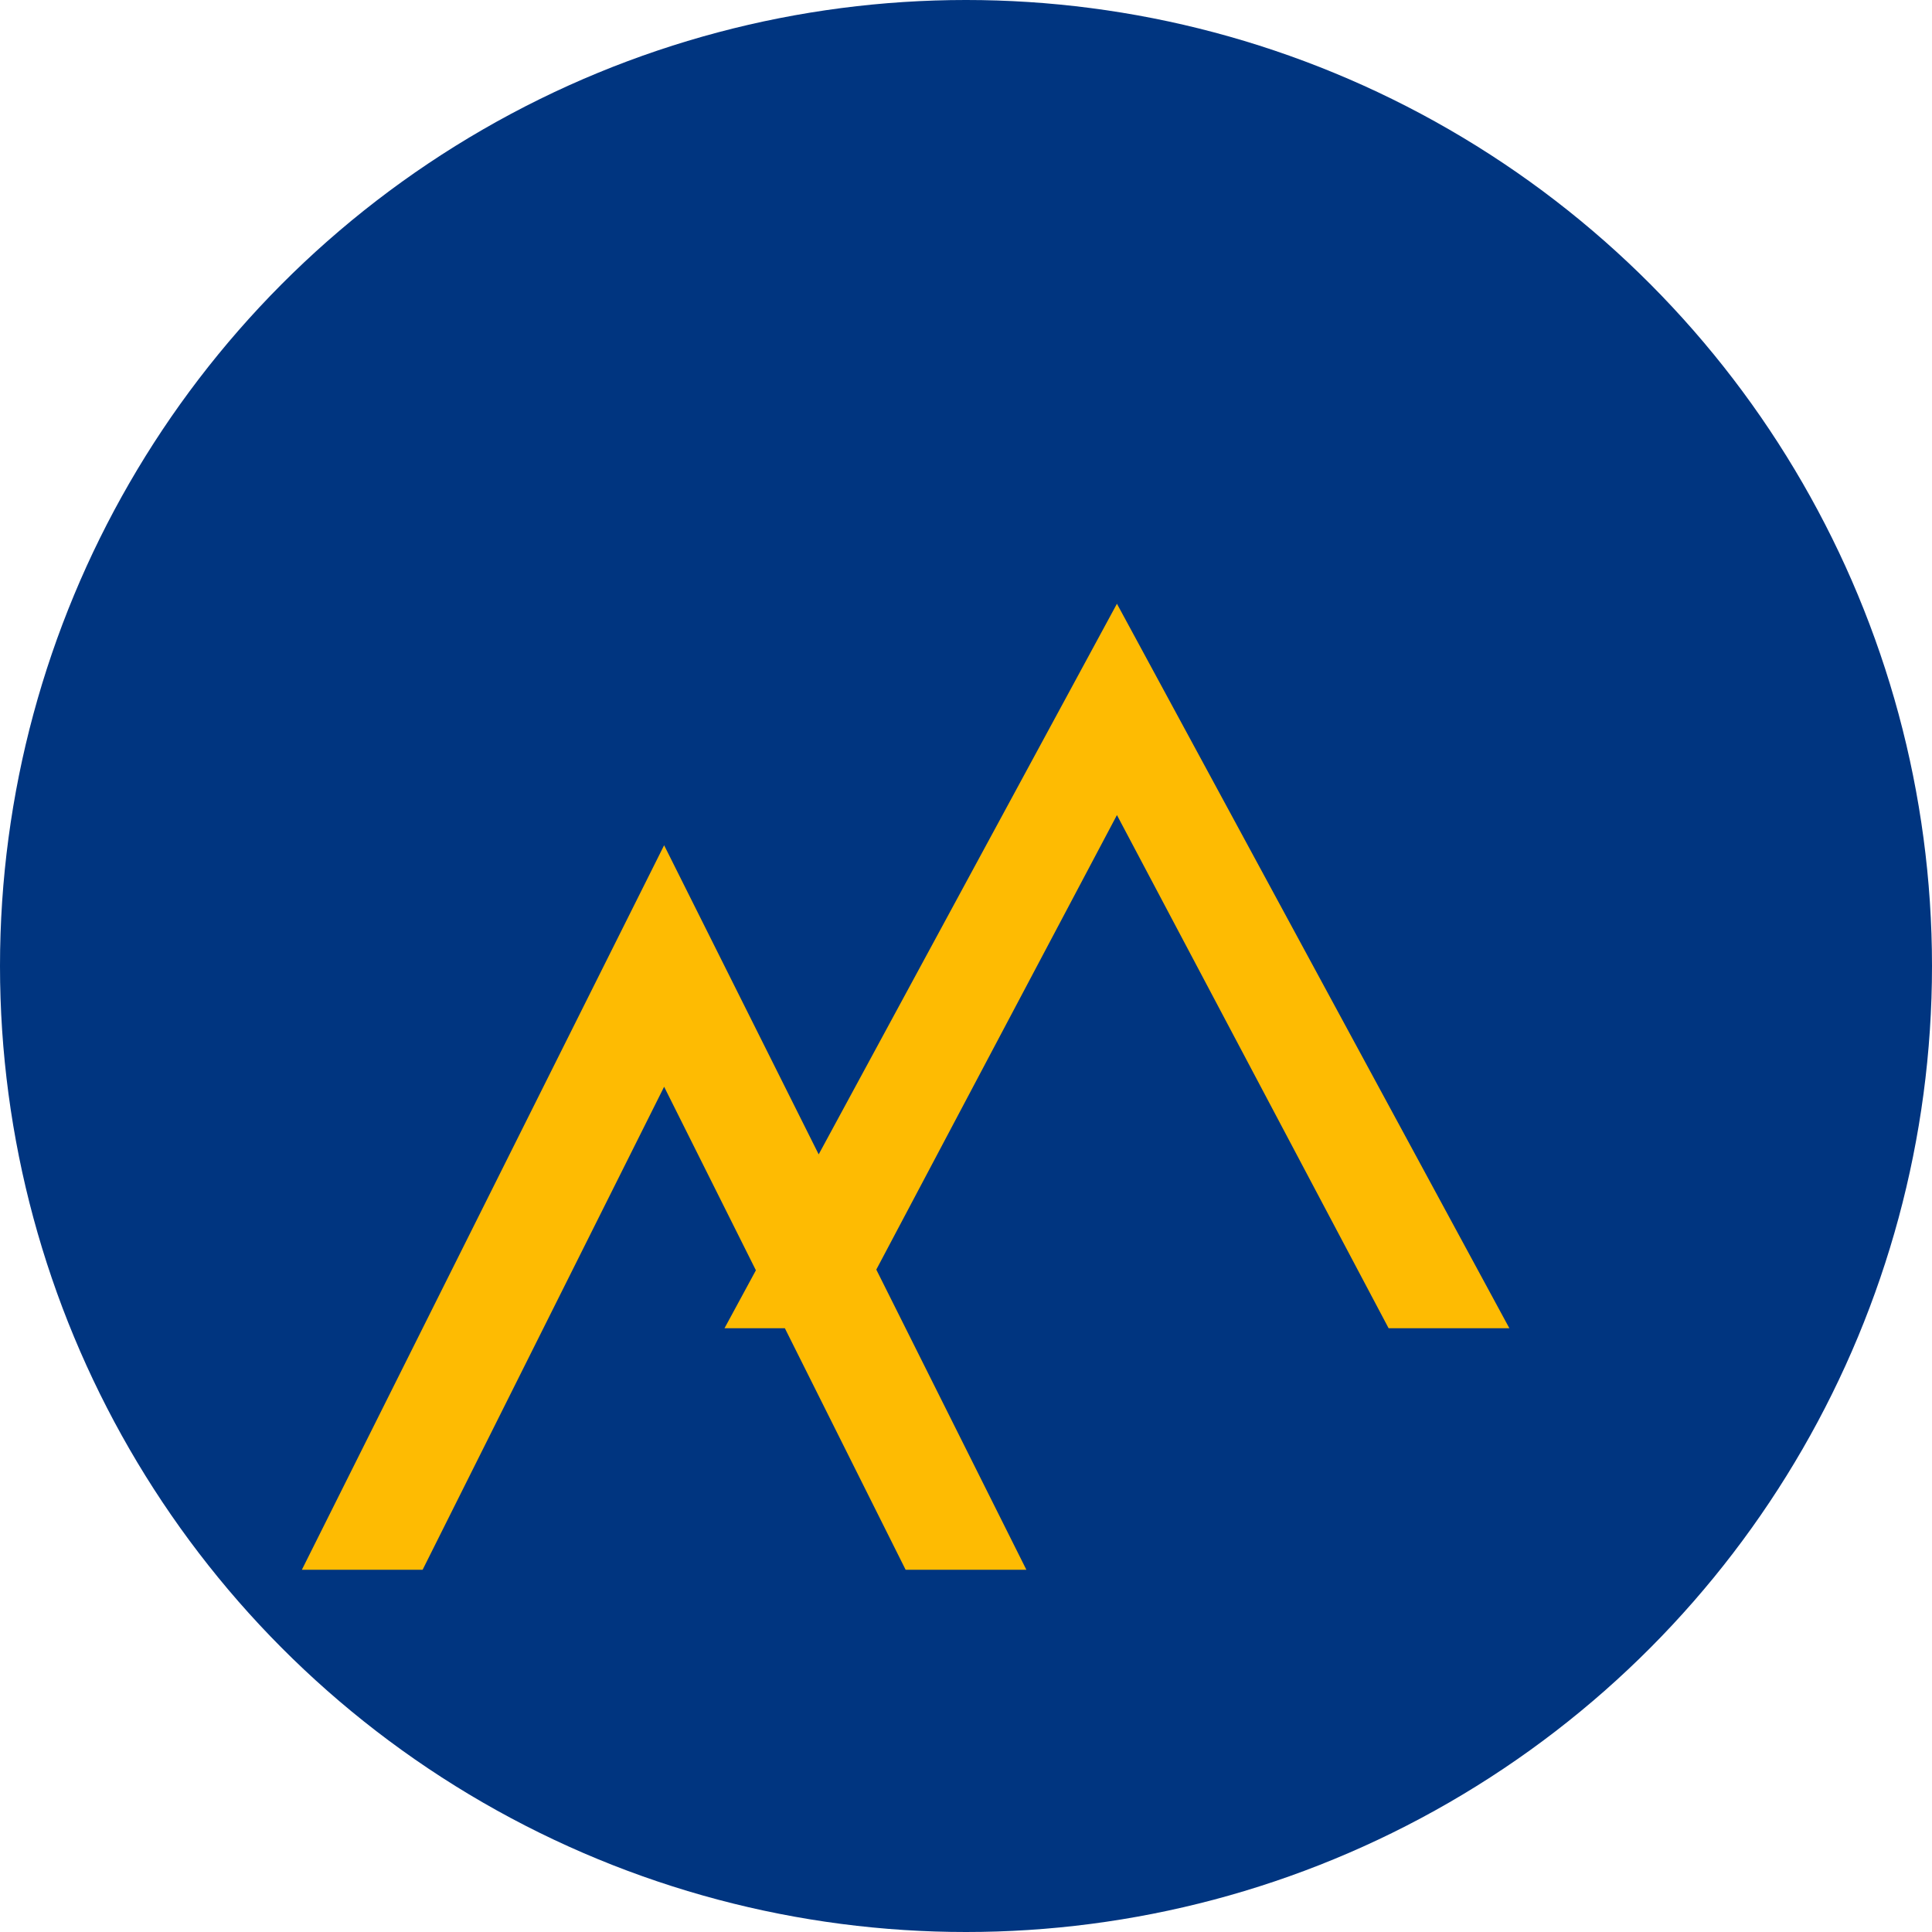
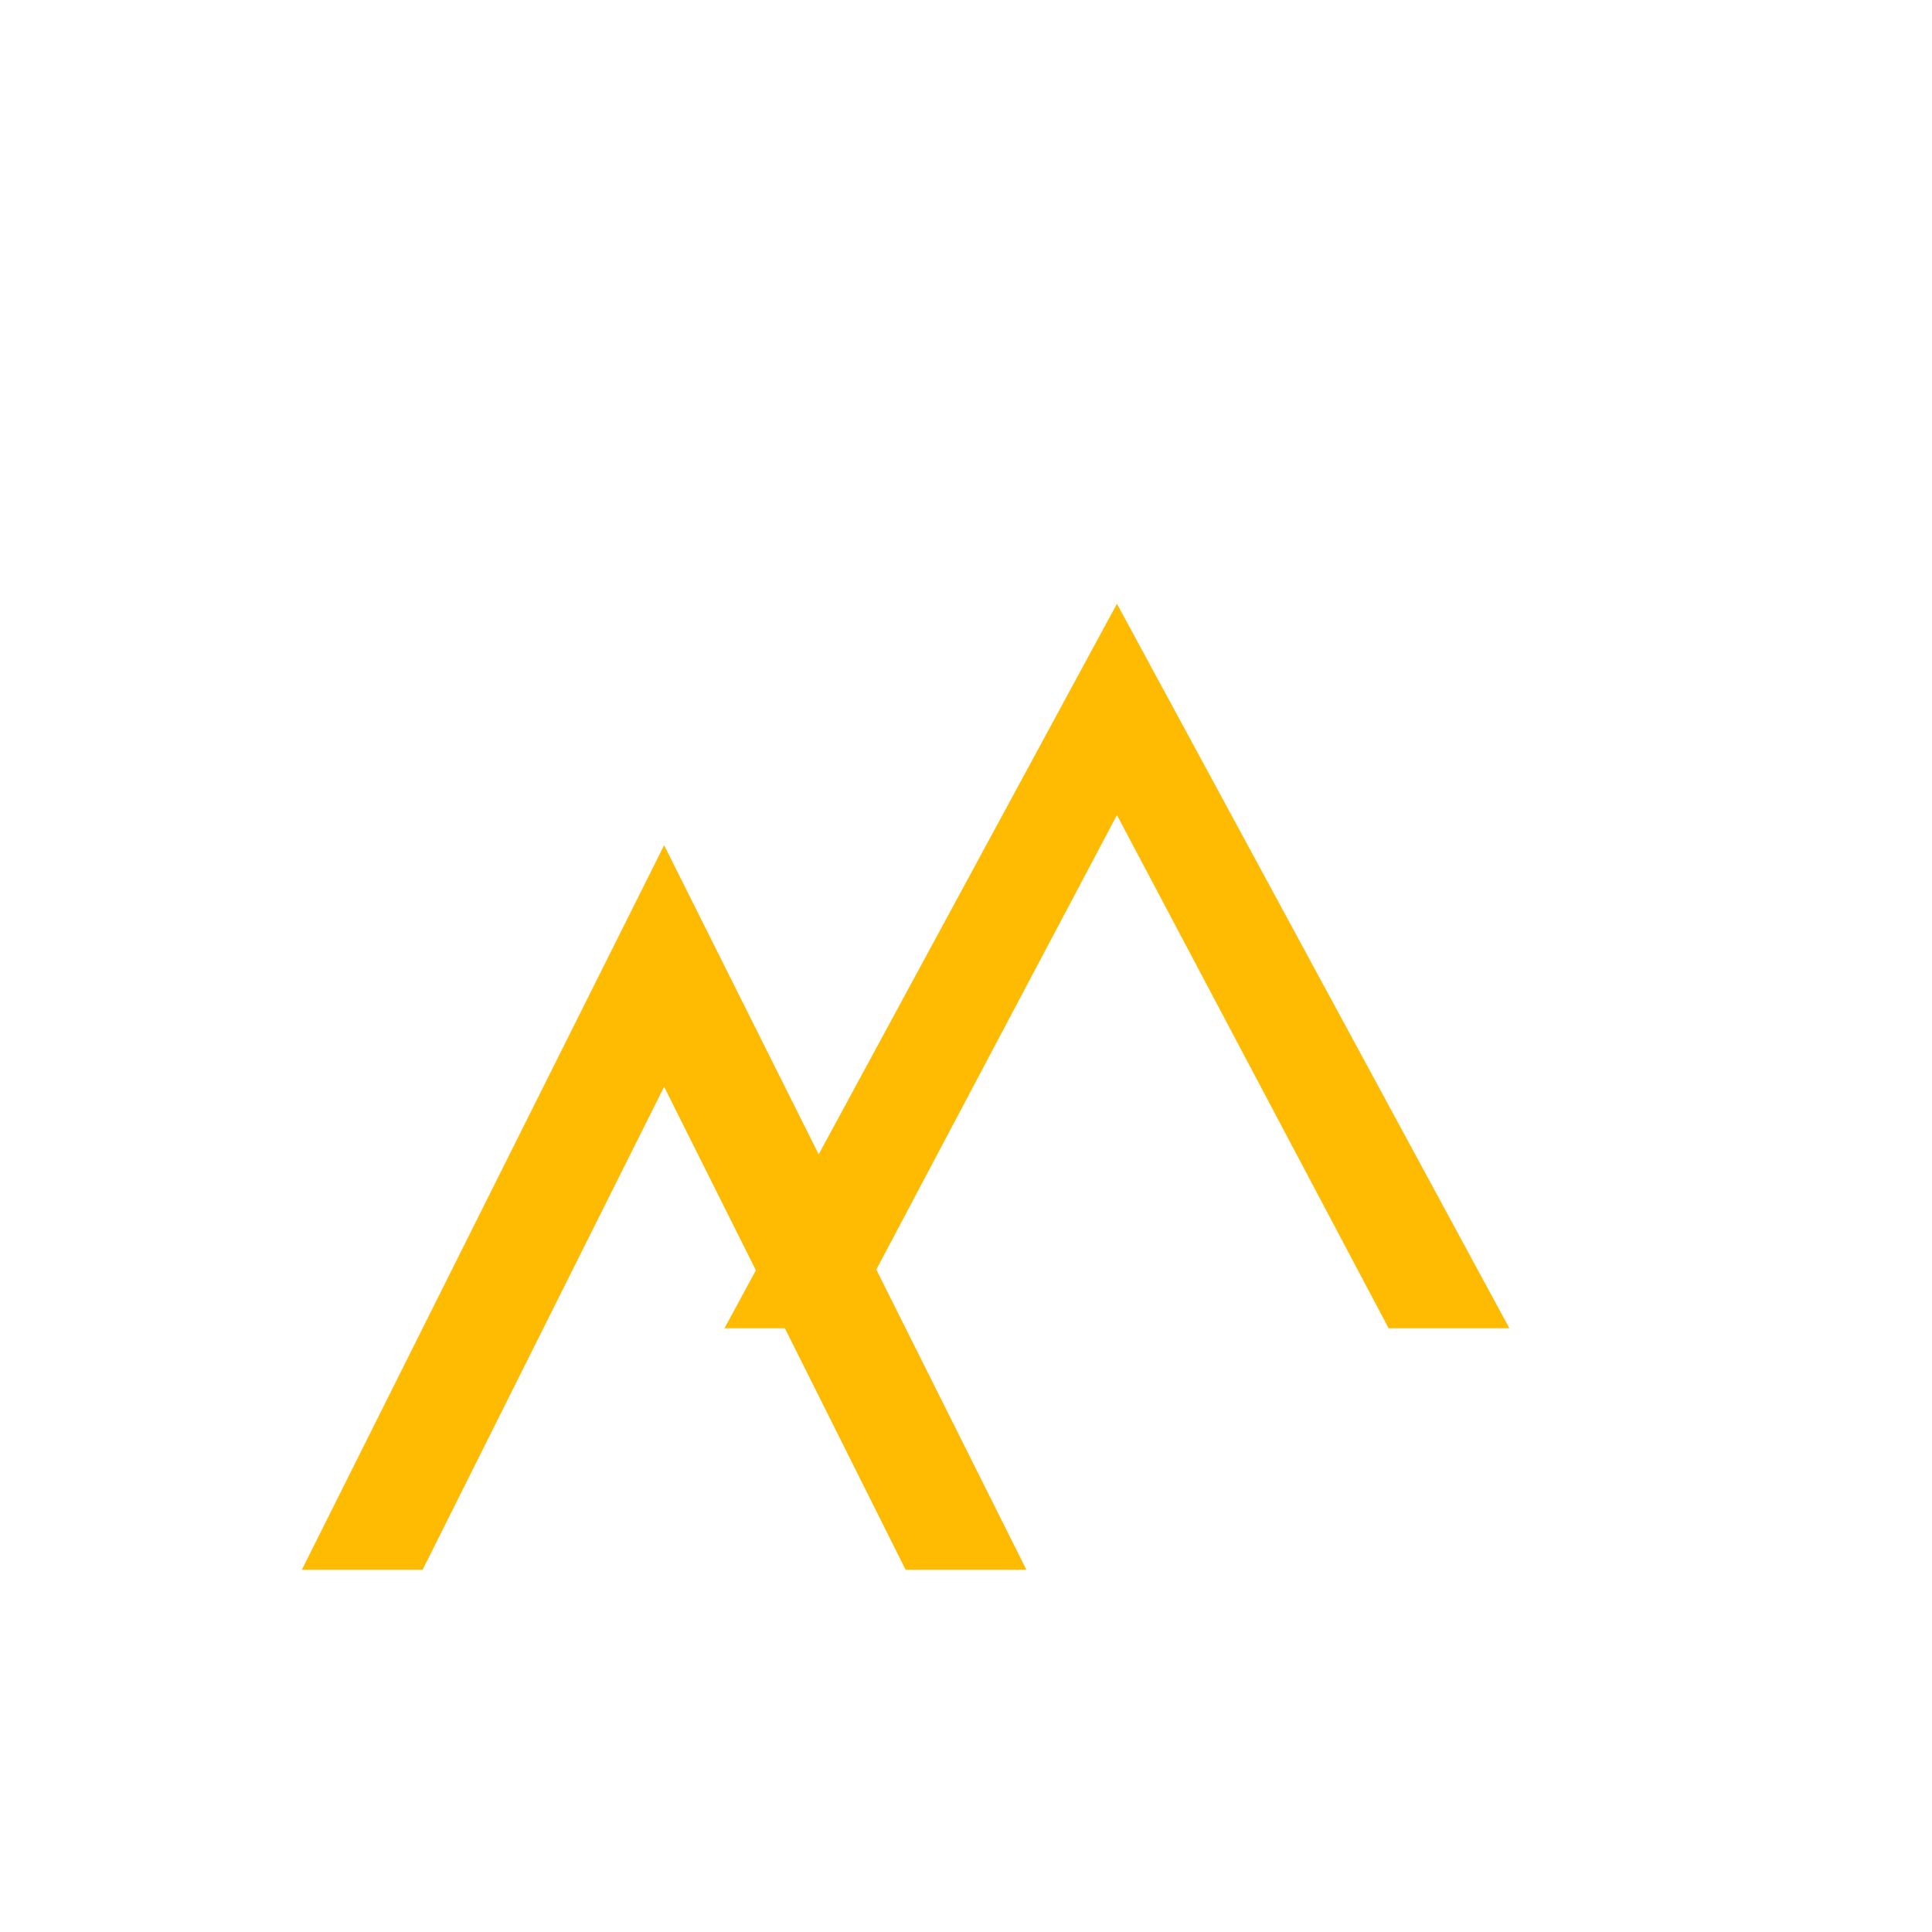
<svg xmlns="http://www.w3.org/2000/svg" viewBox="0 0 32 32">
-   <circle cx="16" cy="16" r="16" fill="#003580" />
  <path d="M18.5 10L25 22H23L18.5 13.5L14 22H12L18.5 10M11 14L17 26H15L11 18L7 26H5L11 14Z" fill="#febb02" />
</svg>